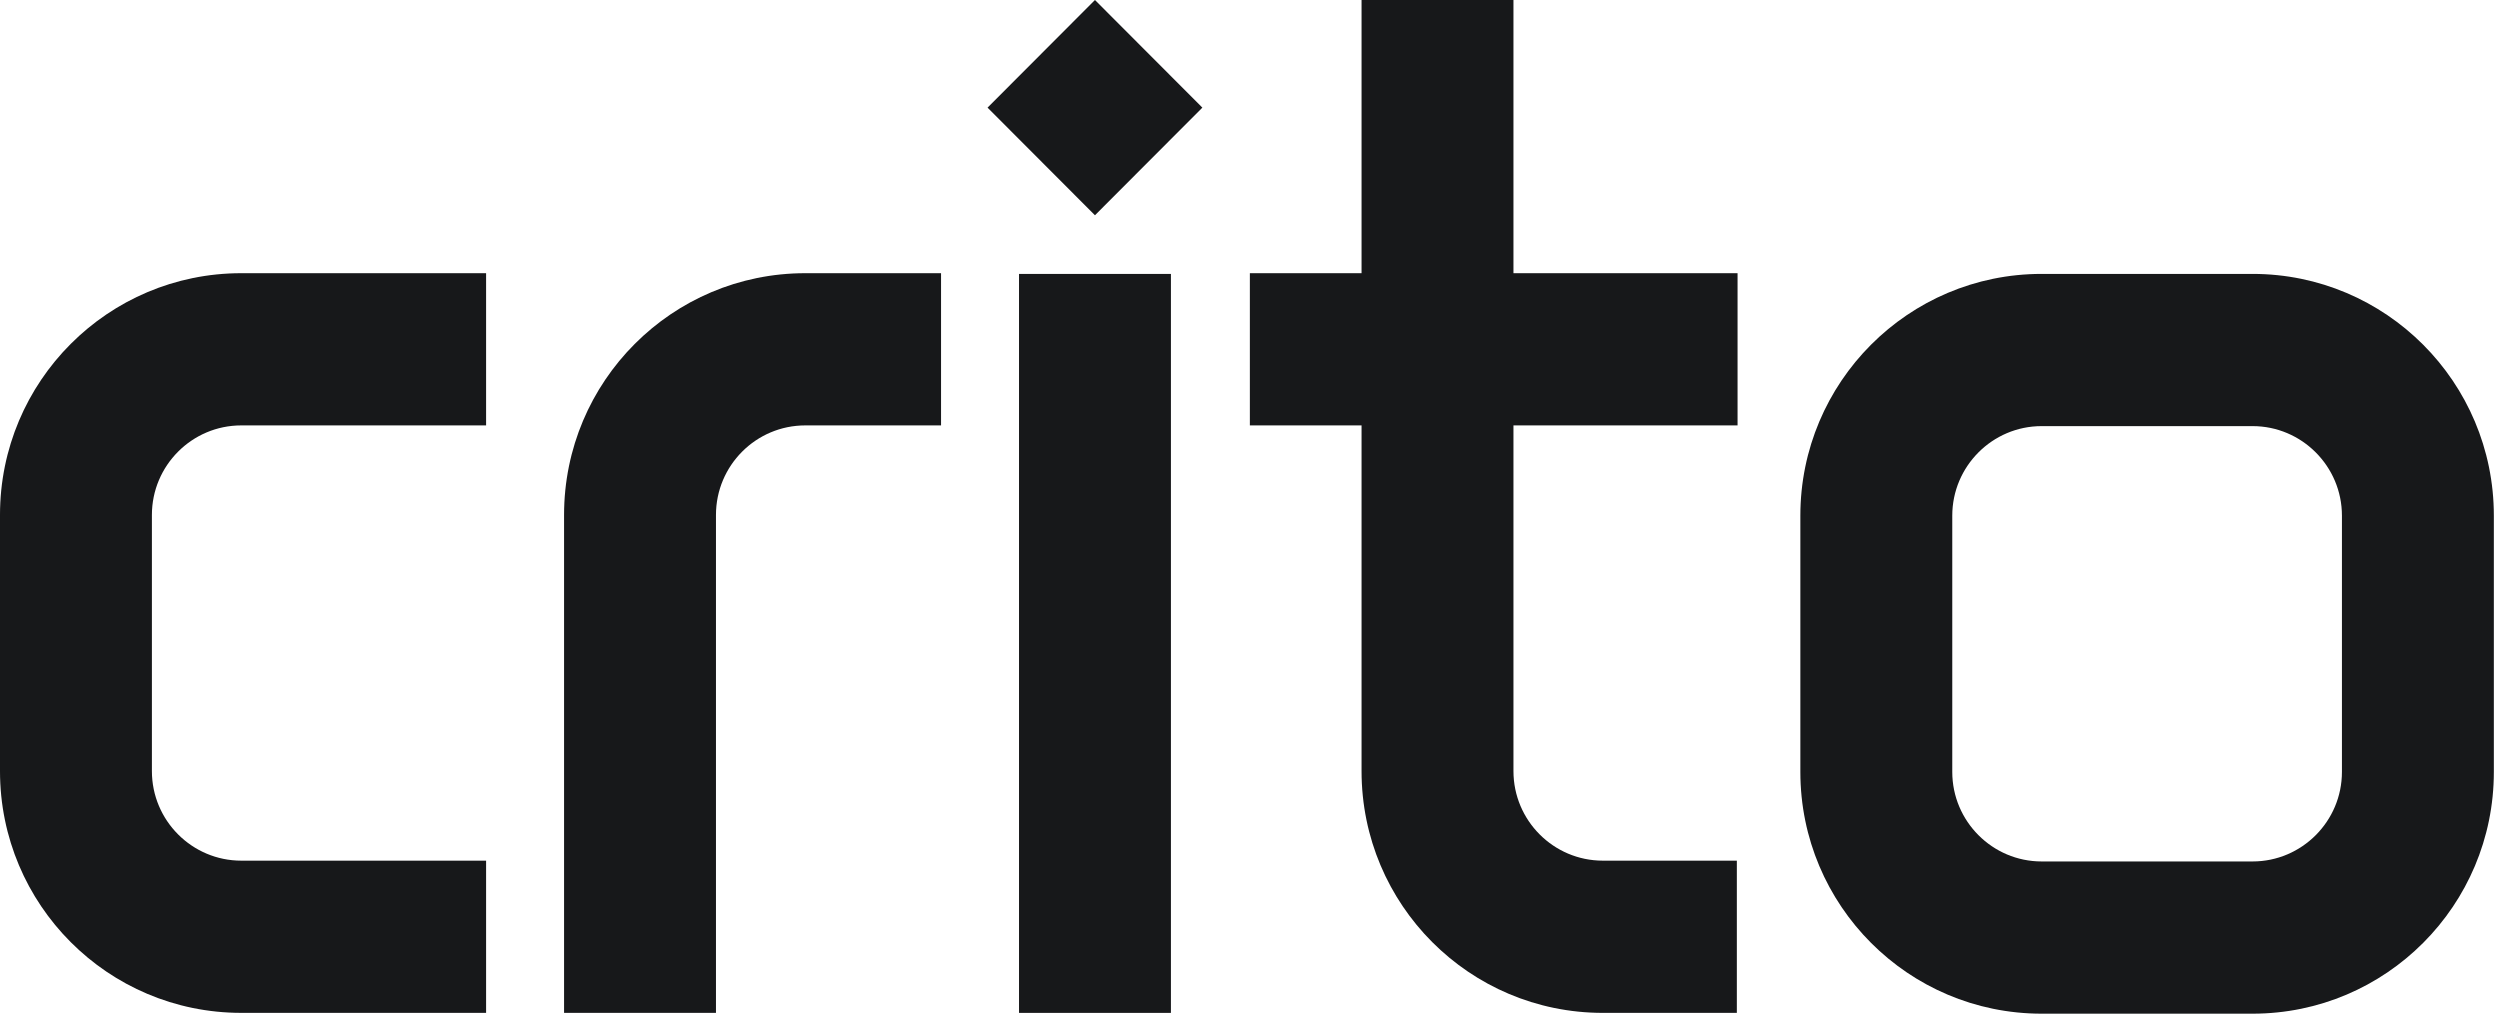
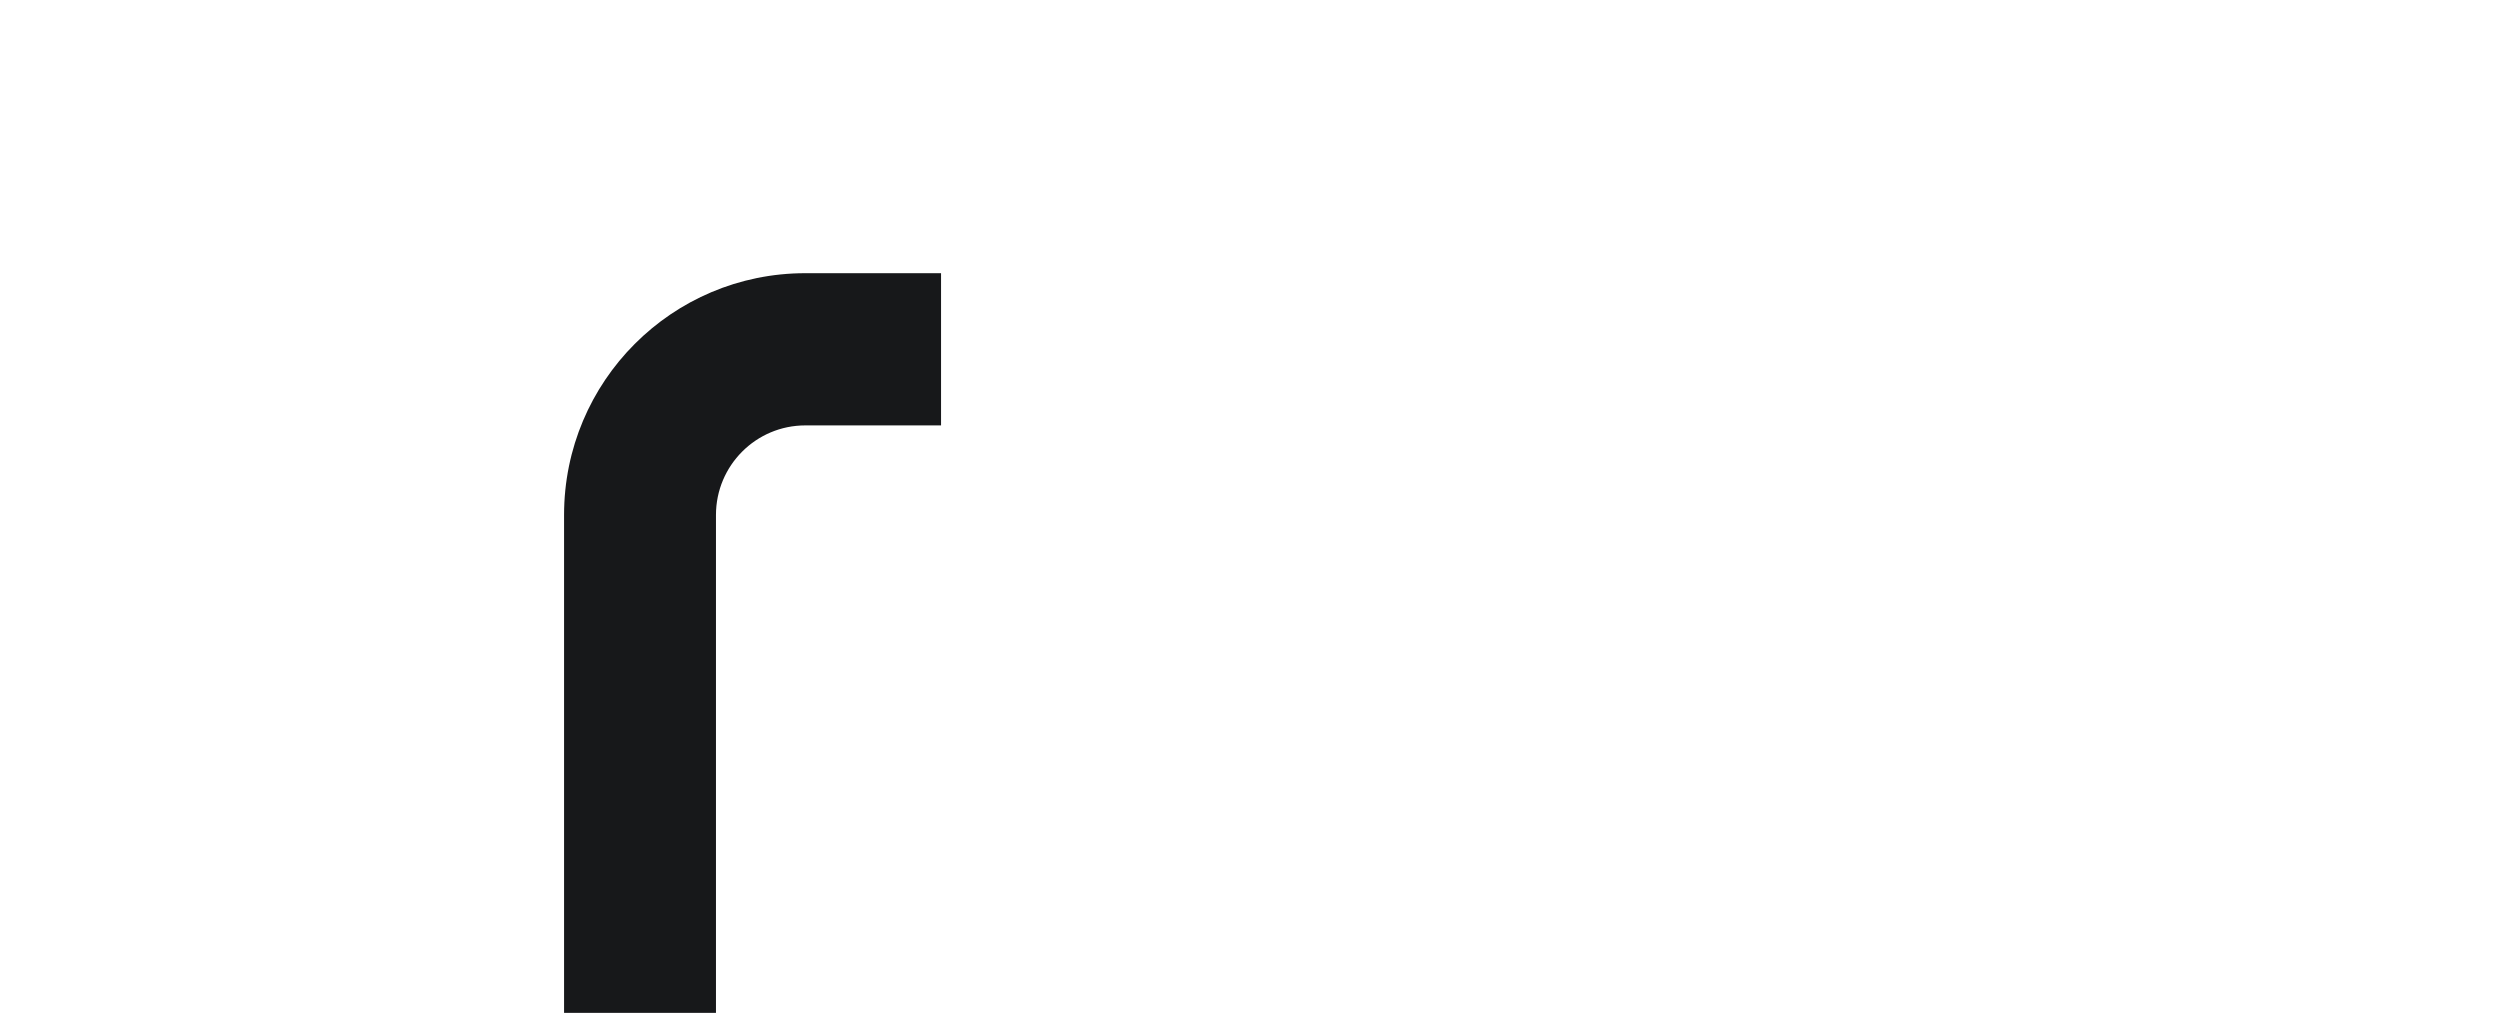
<svg xmlns="http://www.w3.org/2000/svg" width="217" height="88" viewBox="0 0 217 88" fill="none">
-   <path d="M195.524 36.987C199.798 36.987 203.28 40.477 203.28 44.759V67.002C203.28 71.285 199.798 74.774 195.524 74.774H177.213C172.939 74.774 169.457 71.285 169.457 67.002V44.759C169.457 40.477 172.939 36.987 177.213 36.987H195.524ZM195.524 23.775H177.213C165.648 23.775 156.271 33.171 156.271 44.759V67.002C156.271 78.59 165.648 87.987 177.213 87.987H195.524C207.089 87.987 216.466 78.59 216.466 67.002V44.759C216.466 33.171 207.089 23.775 195.524 23.775Z" fill="#17181A" />
-   <path fill-rule="evenodd" clip-rule="evenodd" d="M13.185 44.697V66.933C13.185 71.223 16.668 74.705 20.941 74.705H42.193V87.917H20.941C9.377 87.917 0 78.528 0 66.933V44.697C0 33.101 9.377 23.713 20.941 23.713H42.193V36.925H20.941C16.668 36.925 13.185 40.407 13.185 44.697Z" fill="#17181A" />
-   <path d="M101.636 23.777H88.451V87.919H101.636V23.777Z" fill="#17181A" />
-   <path d="M95.042 1.30798e-05L85.719 9.343L95.042 18.685L104.365 9.343L95.042 1.30798e-05Z" fill="#17181A" />
  <path fill-rule="evenodd" clip-rule="evenodd" d="M81.683 23.713V36.925H69.902C65.621 36.925 62.146 40.407 62.146 44.697V87.917H48.961V44.697C48.961 33.101 58.33 23.713 69.902 23.713H81.683Z" fill="#17181A" />
-   <path fill-rule="evenodd" clip-rule="evenodd" d="M131.368 66.933C131.368 71.223 134.851 74.705 139.124 74.705H150.758V87.918H139.124C127.56 87.918 118.183 78.529 118.183 66.933V36.926H108.488V23.713H118.183V0.001H131.368V23.713H150.82V36.926H131.368V66.933Z" fill="#17181A" />
</svg>